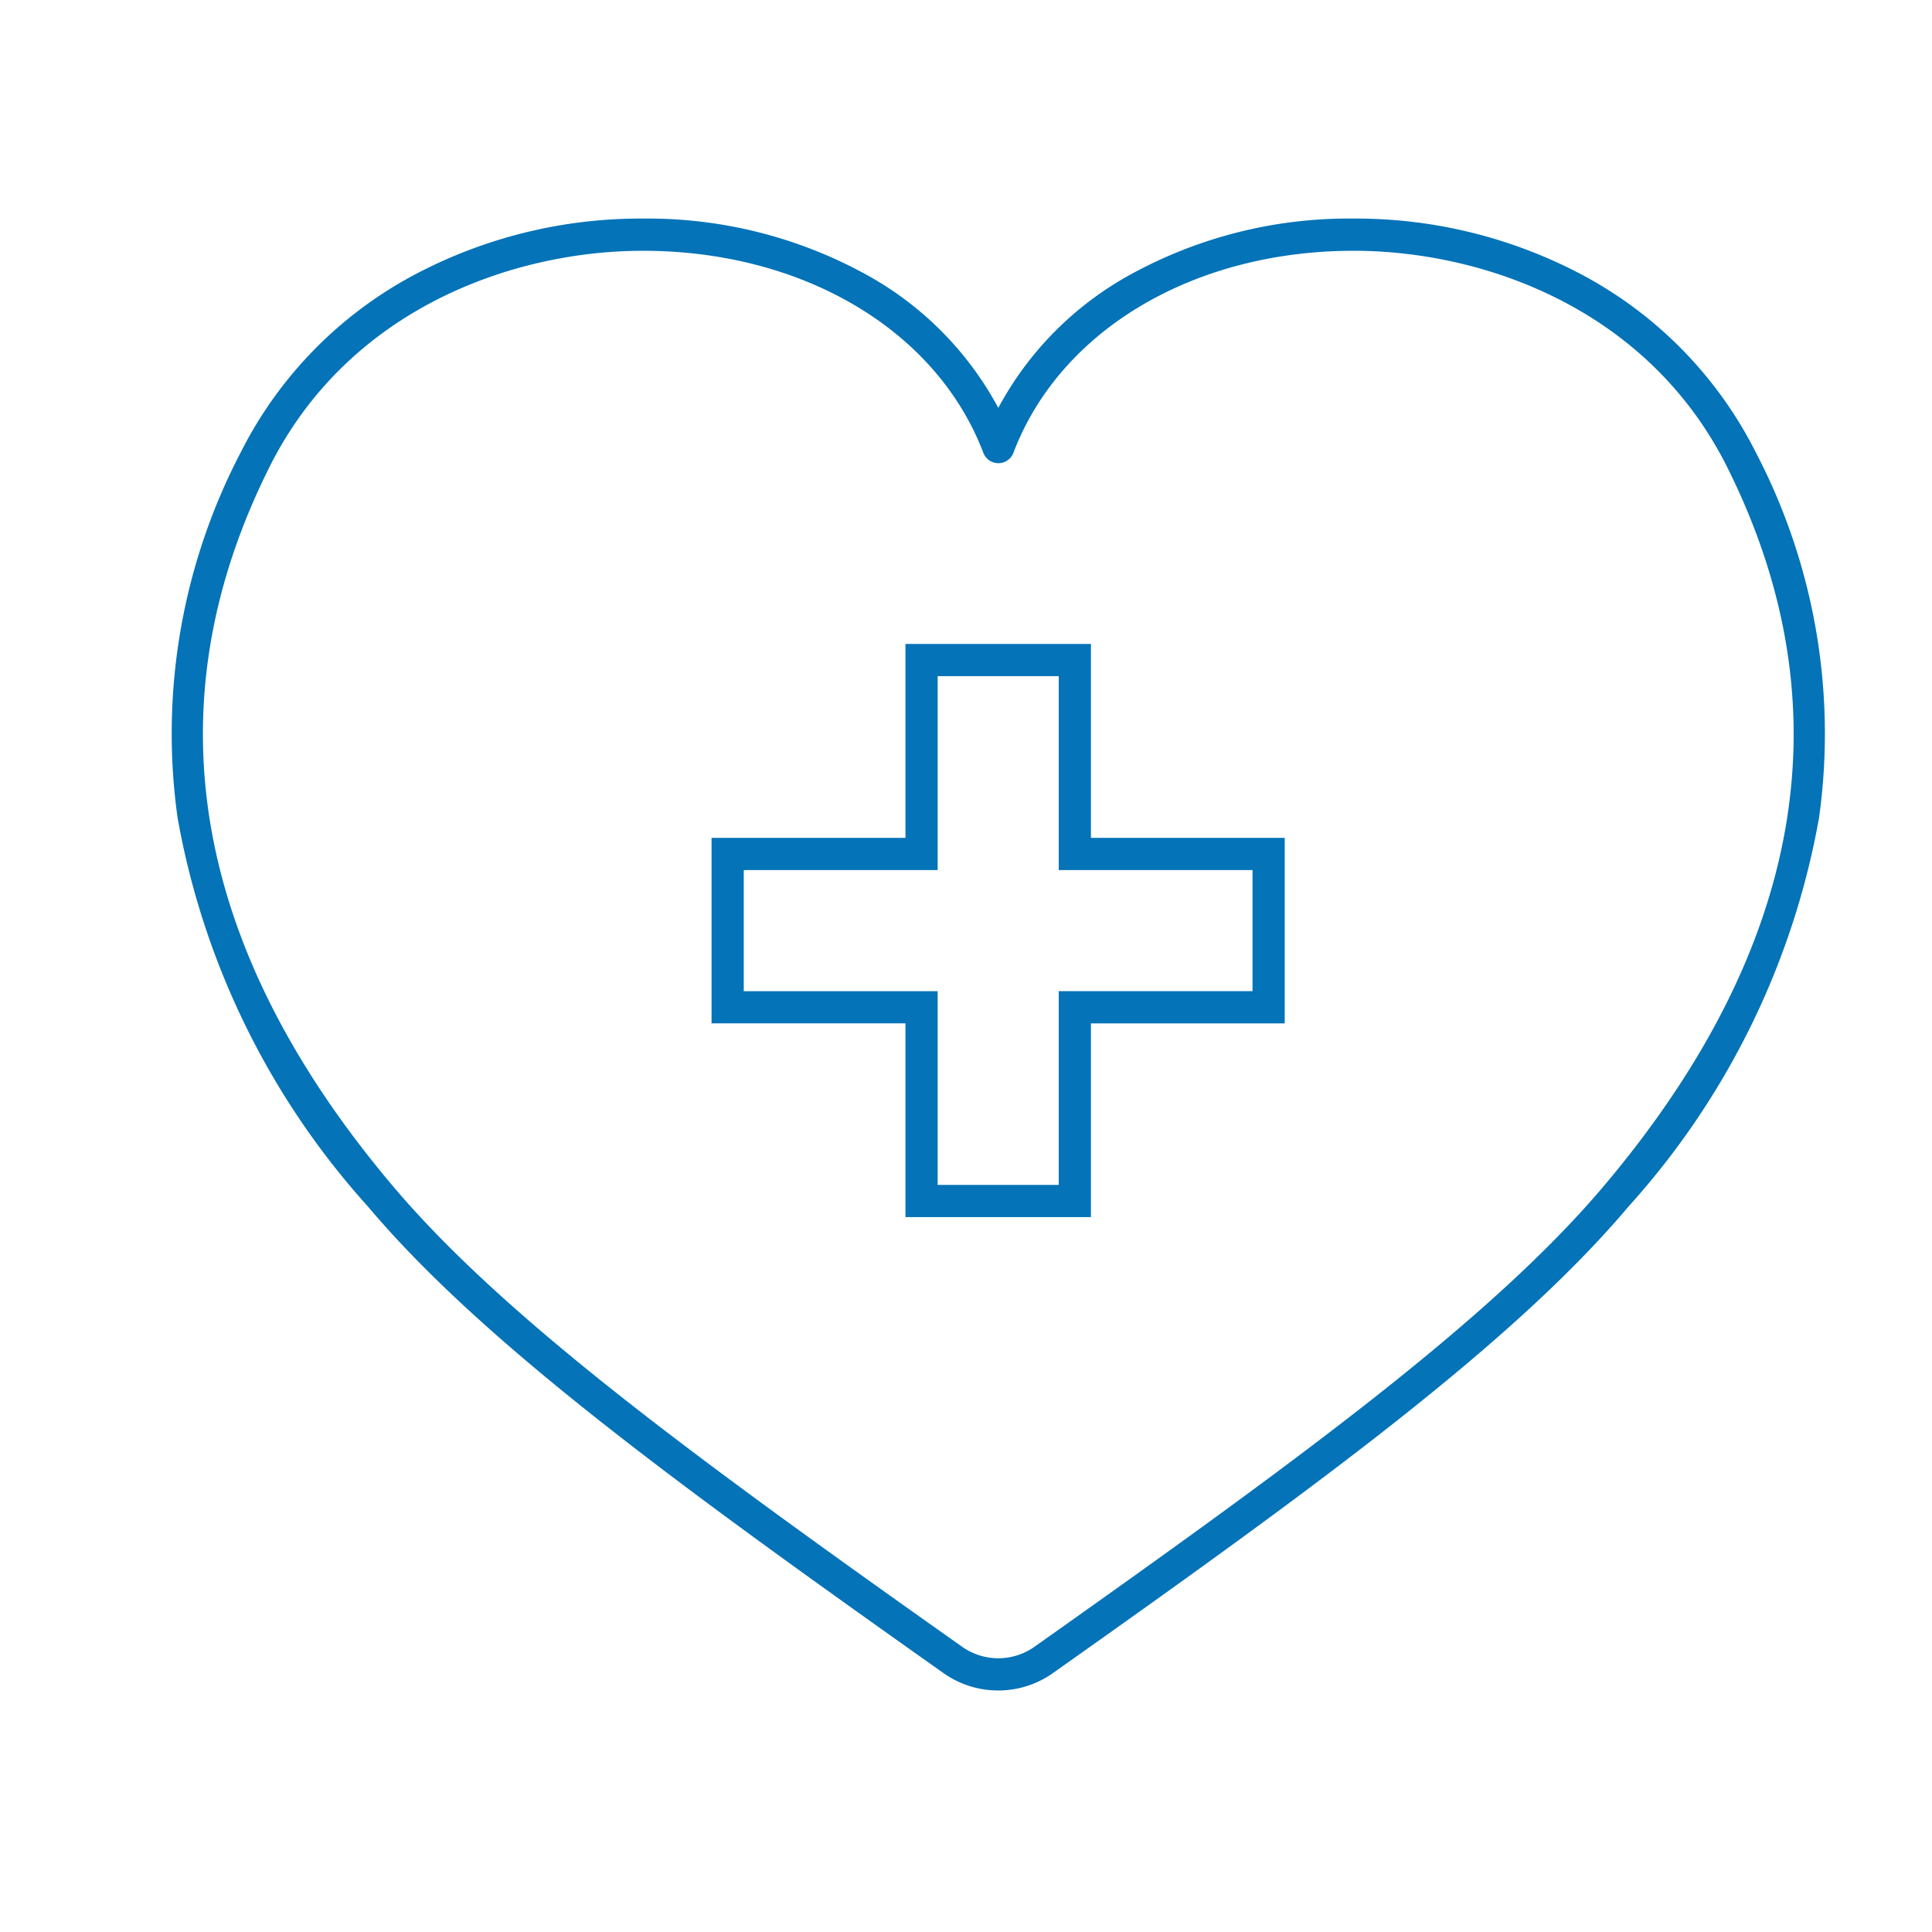
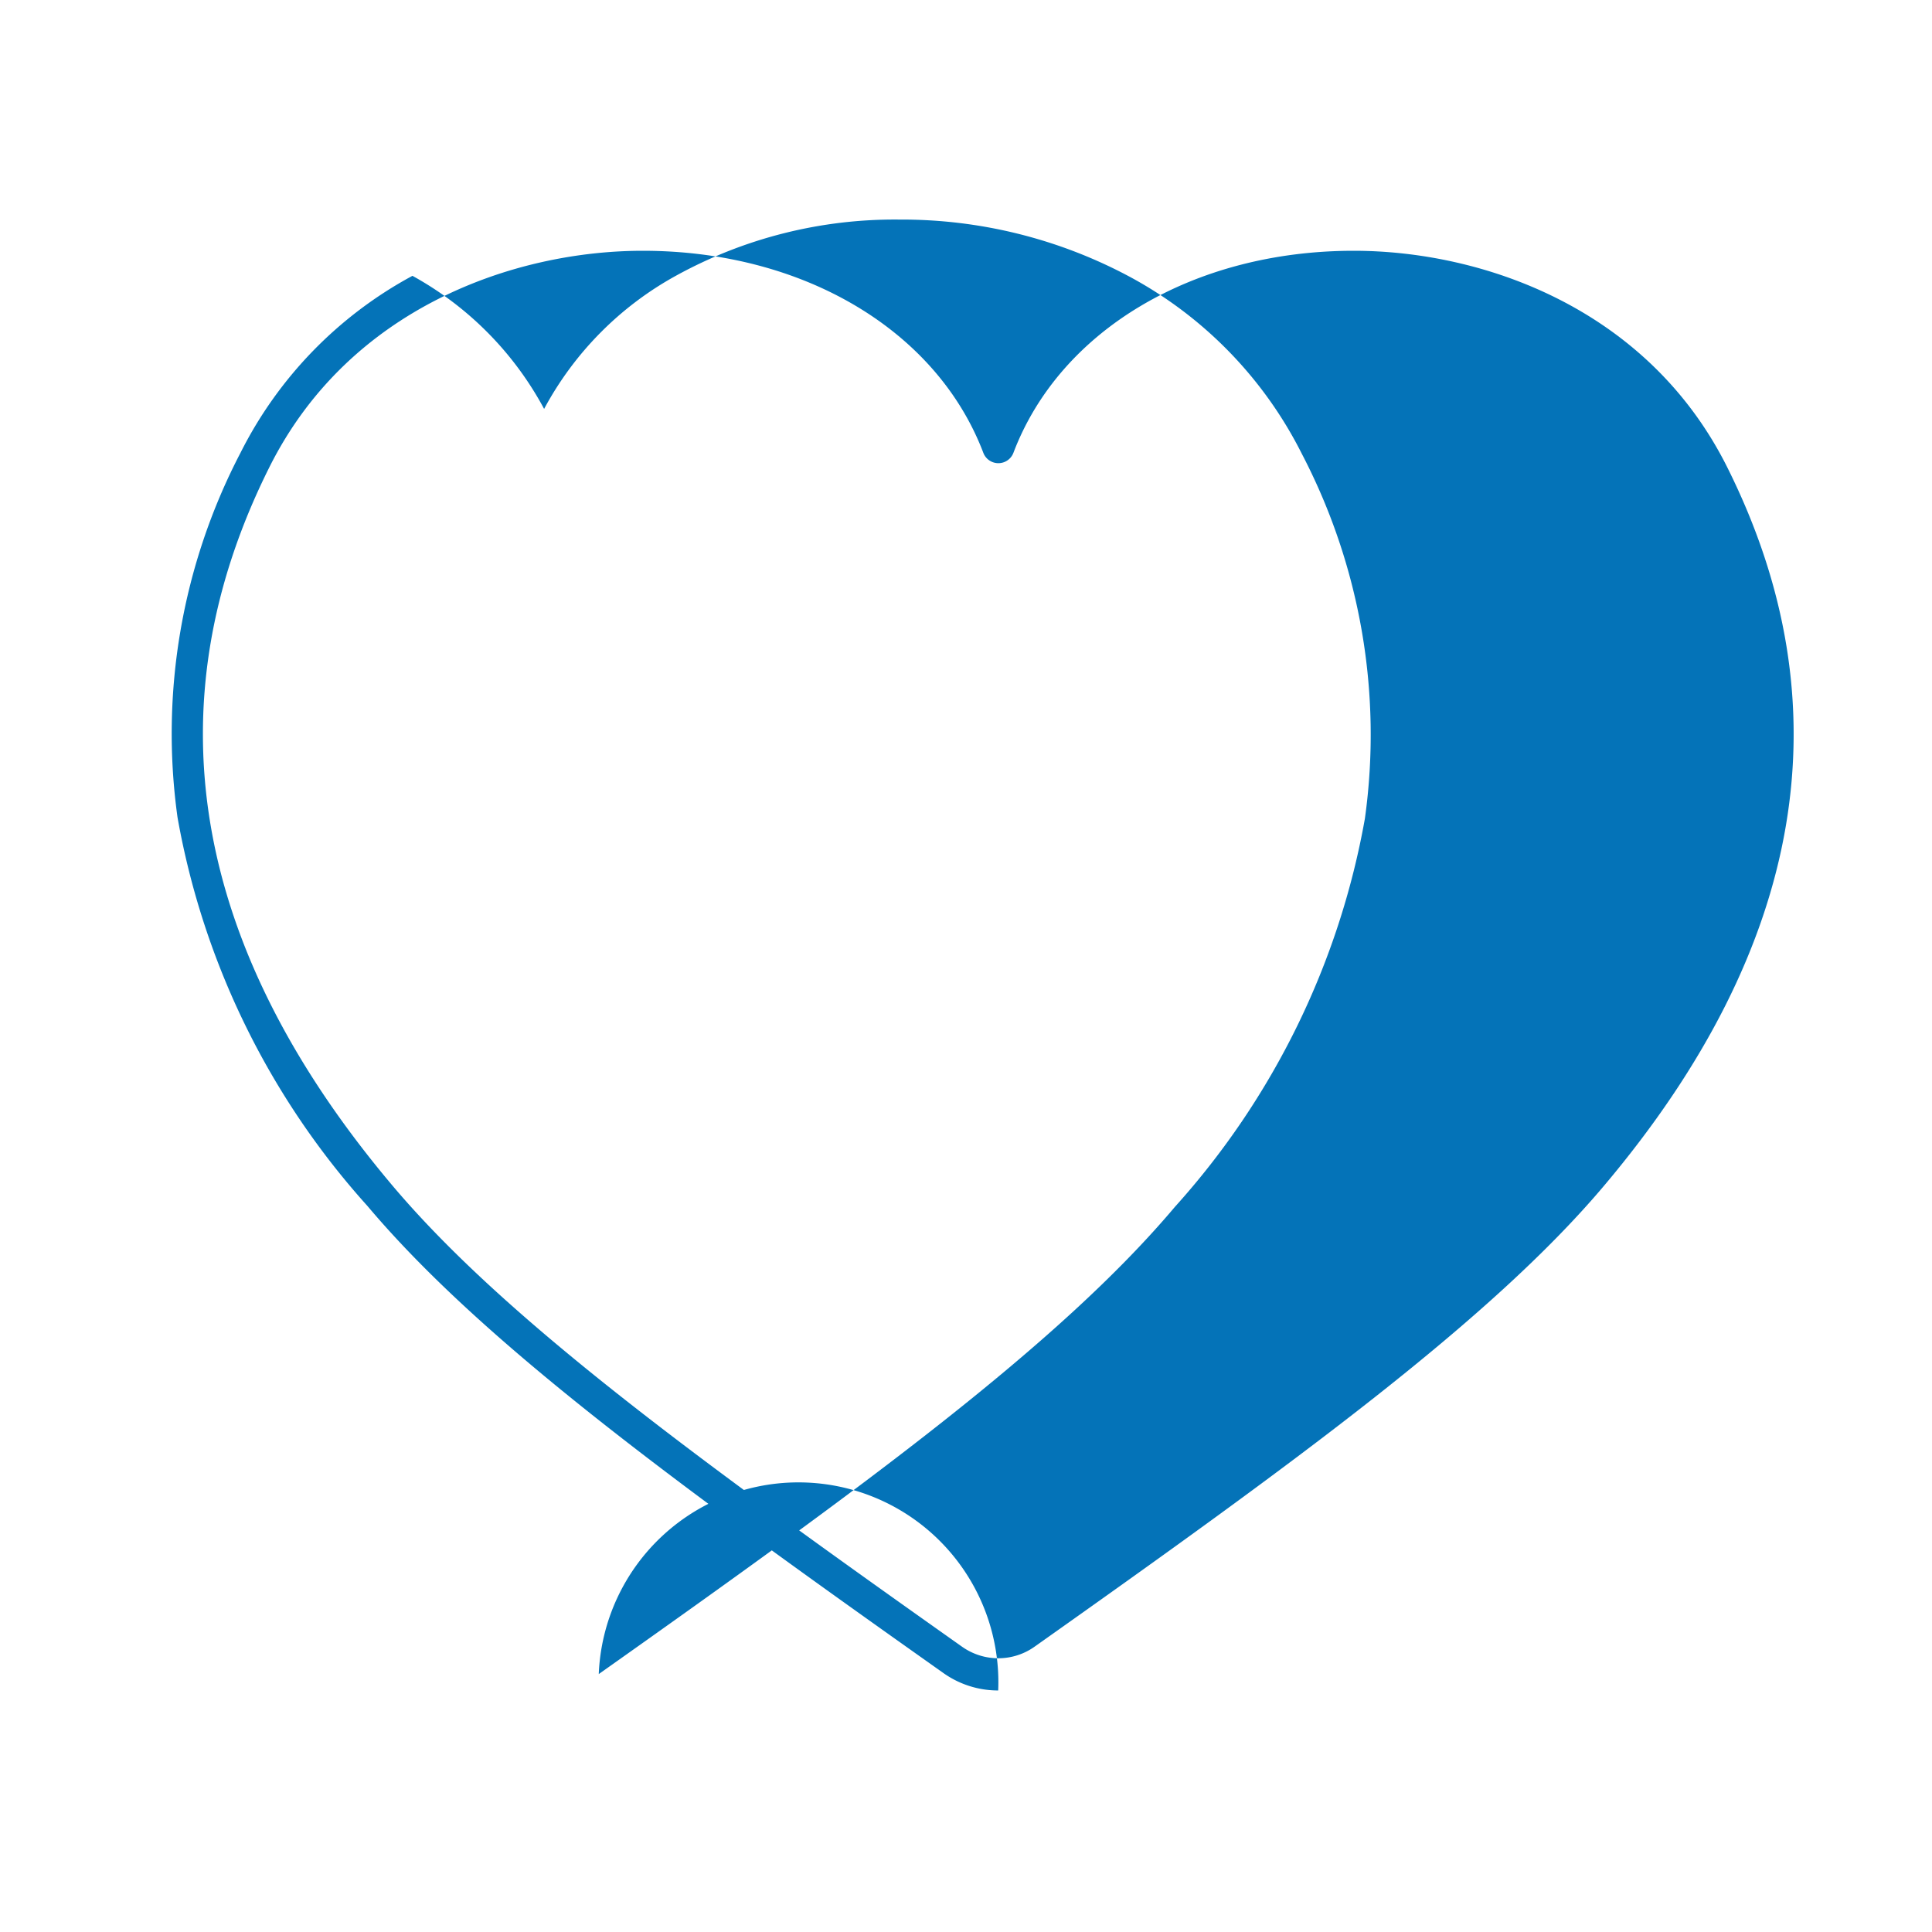
<svg xmlns="http://www.w3.org/2000/svg" width="60" height="60" viewBox="0 0 60 60">
  <g transform="translate(-155 -2906)">
    <rect width="60" height="60" transform="translate(155 2906)" fill="none" />
    <g transform="translate(160.819 2913.288)">
-       <path d="M31.086,51.117a2.928,2.928,0,0,1-1.7-.54c-8.215-5.812-14.307-10.255-17.892-14.51A24.378,24.378,0,0,1,5.6,24.008,18.86,18.86,0,0,1,7.553,12.684a12.736,12.736,0,0,1,5.342-5.5A14.981,14.981,0,0,1,20.05,5.406,14.077,14.077,0,0,1,27,7.153a10.248,10.248,0,0,1,4.089,4.133,10.248,10.248,0,0,1,4.089-4.133,14.078,14.078,0,0,1,6.948-1.747,14.981,14.981,0,0,1,7.155,1.779,12.736,12.736,0,0,1,5.342,5.5,18.86,18.86,0,0,1,1.956,11.324,24.378,24.378,0,0,1-5.9,12.058c-3.586,4.255-9.678,8.7-17.893,14.51A2.928,2.928,0,0,1,31.086,51.117ZM20.05,6.406c-3.985,0-9.125,1.767-11.6,6.725-3.7,7.4-2.416,14.9,3.811,22.291,3.509,4.165,9.552,8.57,17.705,14.338a1.946,1.946,0,0,0,2.246,0c8.153-5.769,14.2-10.174,17.706-14.338,6.226-7.389,7.508-14.889,3.81-22.291-2.477-4.958-7.618-6.725-11.6-6.725-4.974,0-9.122,2.463-10.569,6.274a.5.5,0,0,1-.935,0C29.172,8.869,25.023,6.406,20.05,6.406Z" transform="translate(-5.905 -5.906)" fill="#0473b8" />
-       <path d="M11.282,17.3H5.522V11.282H-.5V5.522H5.522V-.5h5.76V5.522H17.3v5.761H11.282Zm-4.76-1h3.76V10.282H16.3V6.522H10.282V.5H6.522V6.522H.5v3.761H6.522Z" transform="translate(16.779 13.211)" fill="#0473b8" />
+       <path d="M31.086,51.117a2.928,2.928,0,0,1-1.7-.54c-8.215-5.812-14.307-10.255-17.892-14.51A24.378,24.378,0,0,1,5.6,24.008,18.86,18.86,0,0,1,7.553,12.684a12.736,12.736,0,0,1,5.342-5.5a10.248,10.248,0,0,1,4.089,4.133,10.248,10.248,0,0,1,4.089-4.133,14.078,14.078,0,0,1,6.948-1.747,14.981,14.981,0,0,1,7.155,1.779,12.736,12.736,0,0,1,5.342,5.5,18.86,18.86,0,0,1,1.956,11.324,24.378,24.378,0,0,1-5.9,12.058c-3.586,4.255-9.678,8.7-17.893,14.51A2.928,2.928,0,0,1,31.086,51.117ZM20.05,6.406c-3.985,0-9.125,1.767-11.6,6.725-3.7,7.4-2.416,14.9,3.811,22.291,3.509,4.165,9.552,8.57,17.705,14.338a1.946,1.946,0,0,0,2.246,0c8.153-5.769,14.2-10.174,17.706-14.338,6.226-7.389,7.508-14.889,3.81-22.291-2.477-4.958-7.618-6.725-11.6-6.725-4.974,0-9.122,2.463-10.569,6.274a.5.5,0,0,1-.935,0C29.172,8.869,25.023,6.406,20.05,6.406Z" transform="translate(-5.905 -5.906)" fill="#0473b8" />
    </g>
  </g>
</svg>